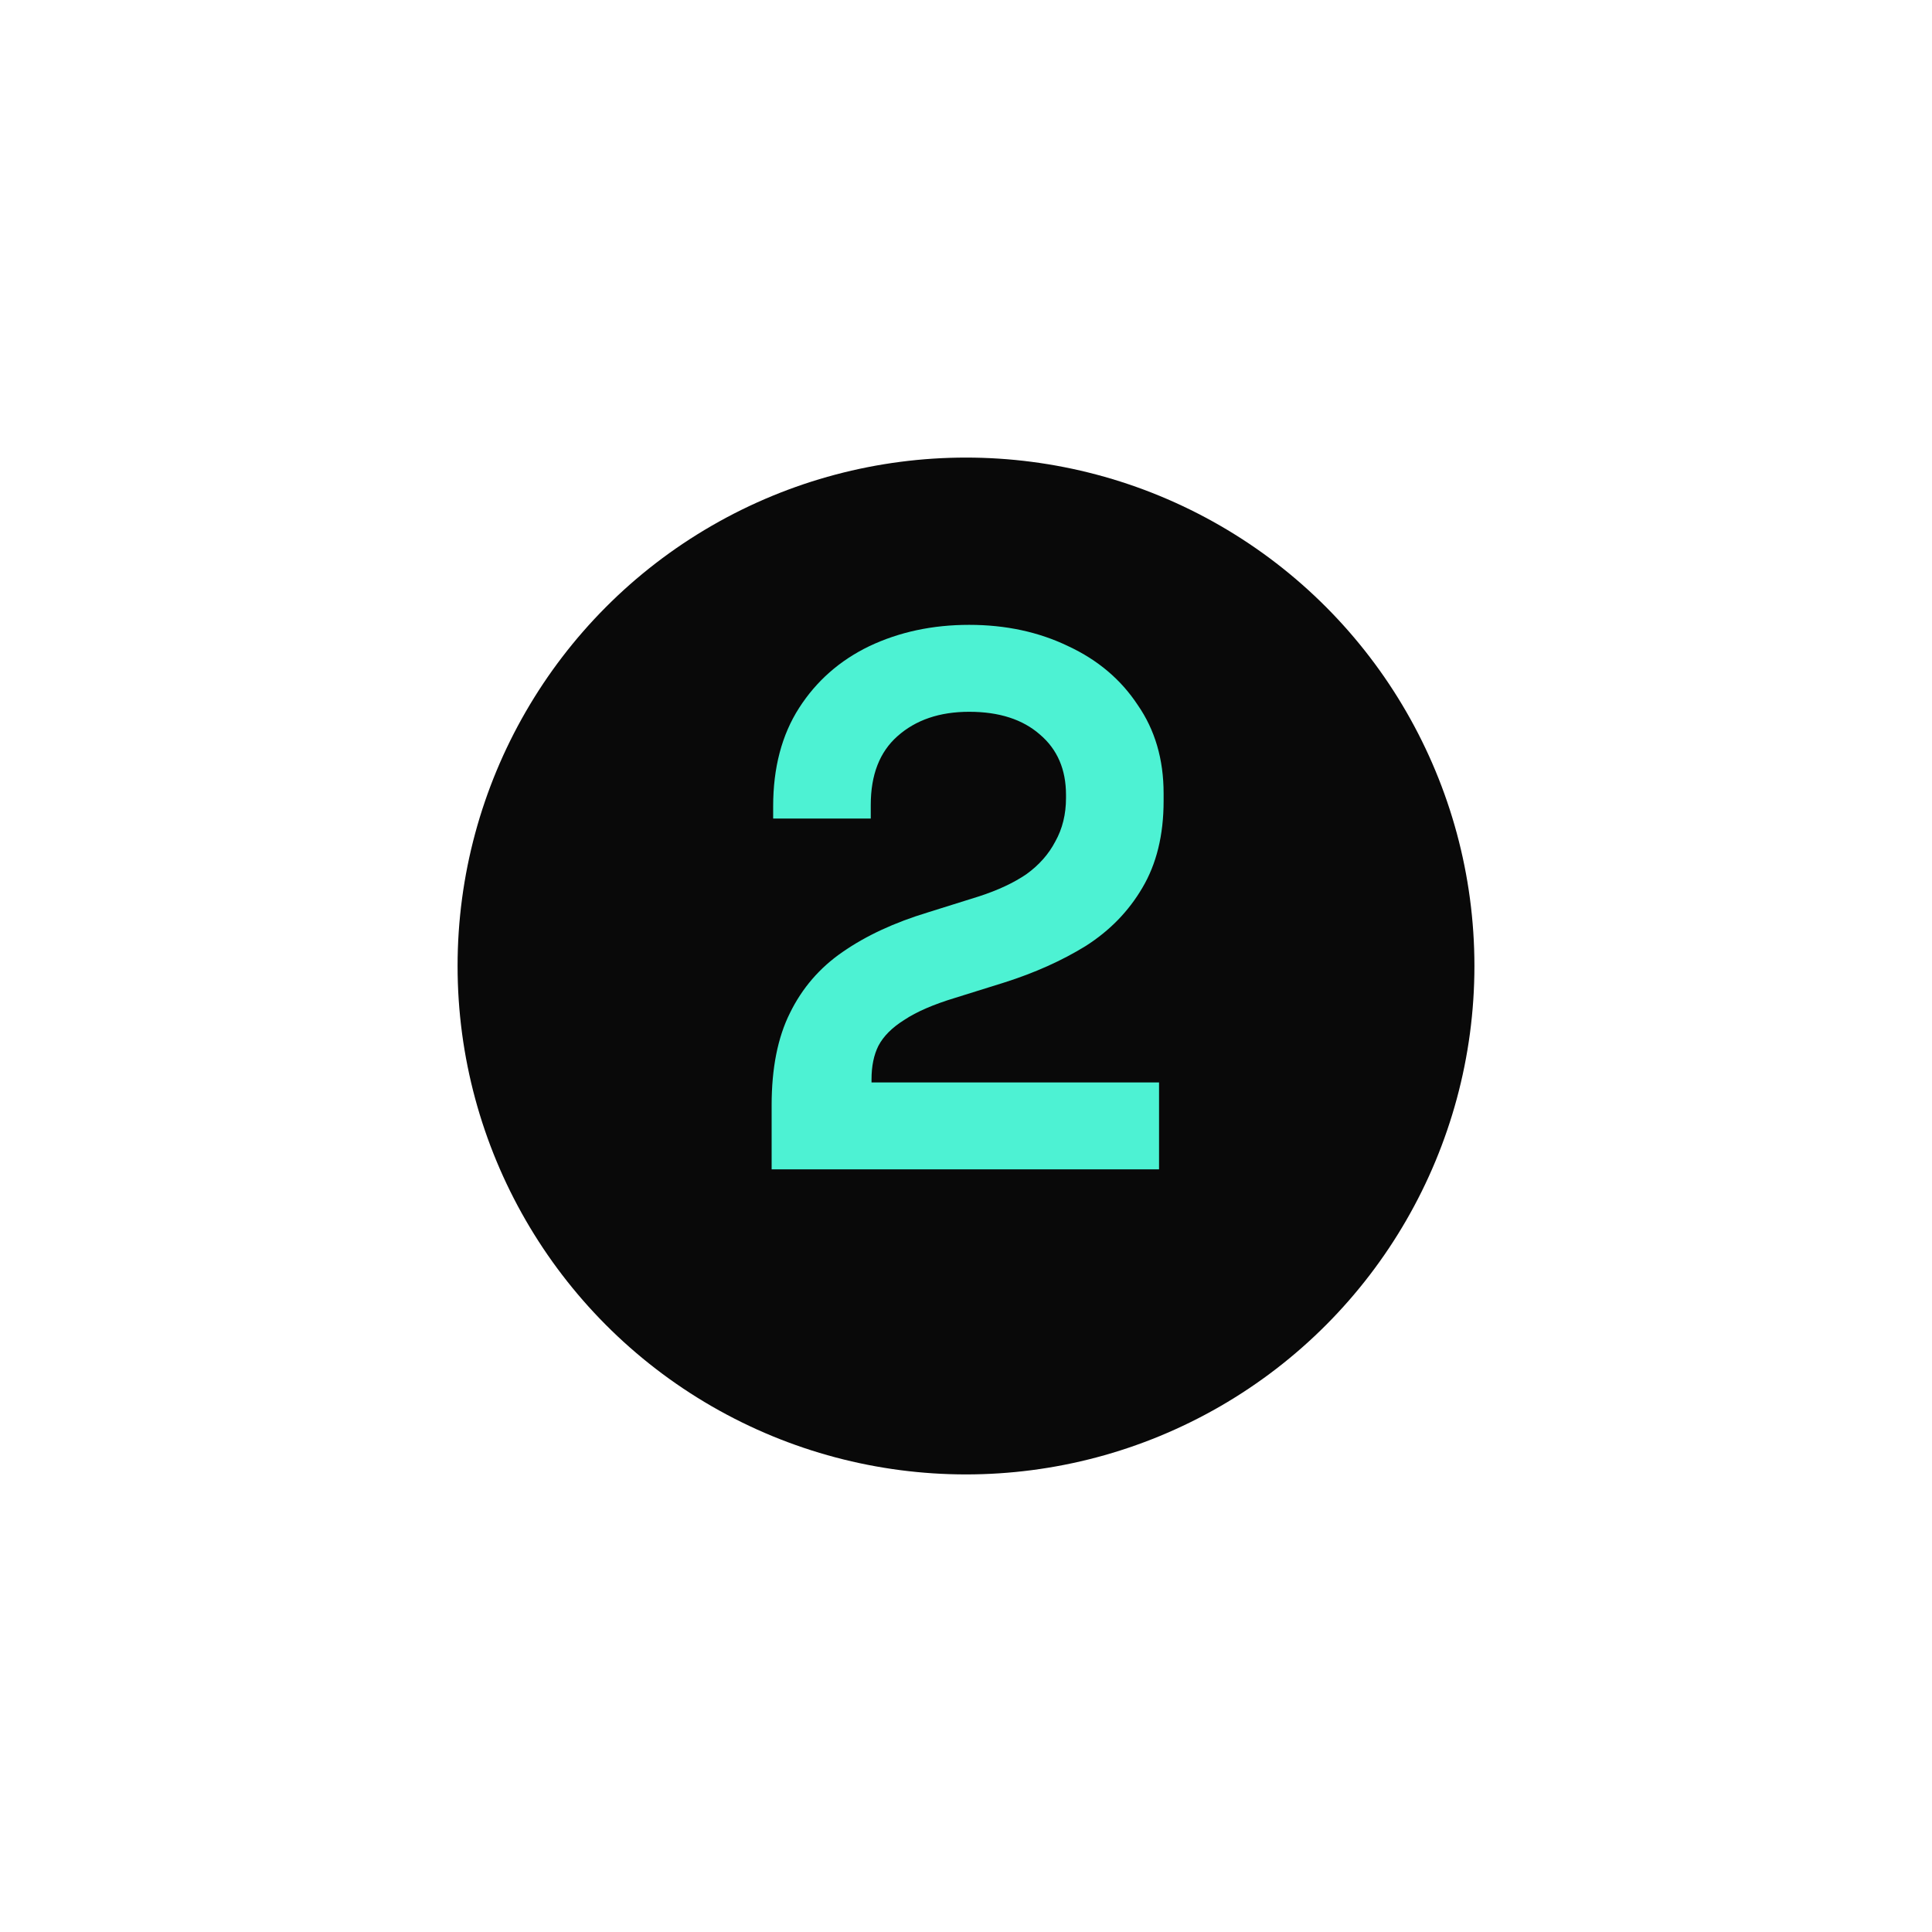
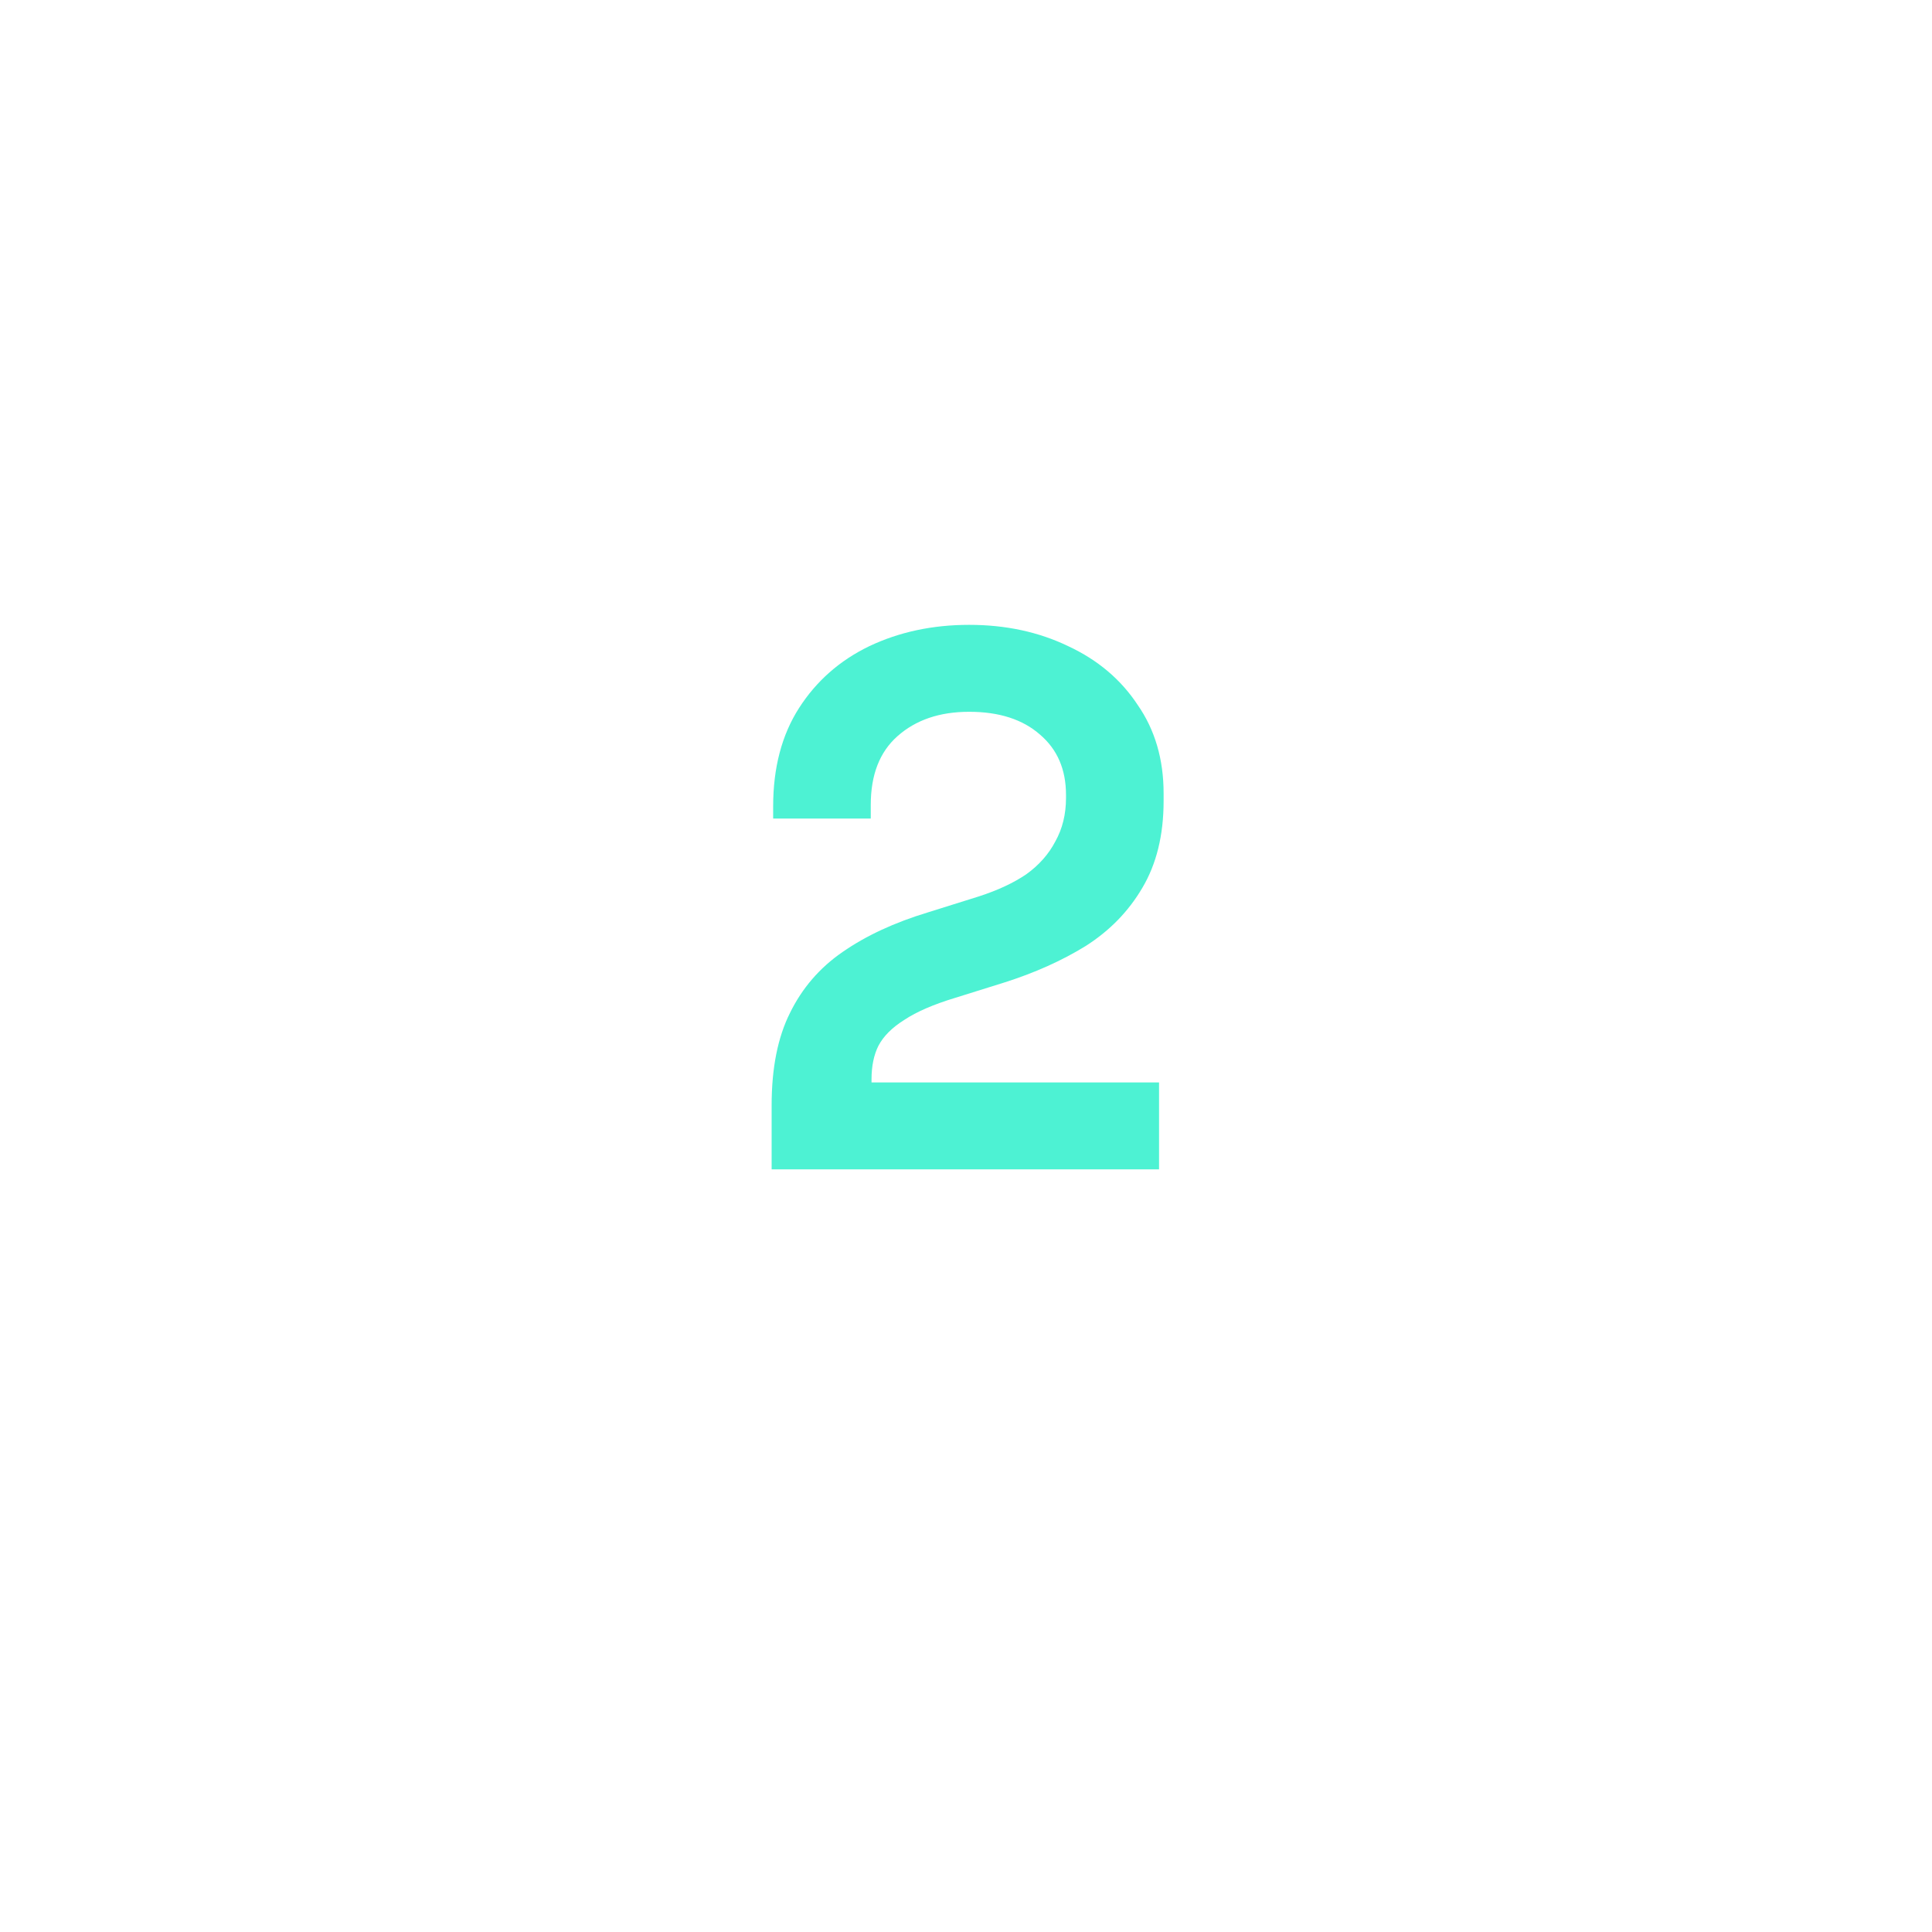
<svg xmlns="http://www.w3.org/2000/svg" width="152" height="152" viewBox="0 0 152 152" fill="none">
  <g filter="url(#filter0_d_0_1)">
-     <circle cx="76" cy="72" r="40" fill="#090909" />
-   </g>
+     </g>
  <path d="M60.708 92V86.96C60.708 84.04 61.188 81.62 62.148 79.7C63.108 77.74 64.487 76.14 66.287 74.9C68.127 73.62 70.368 72.58 73.007 71.78L77.028 70.52C78.507 70.04 79.748 69.46 80.748 68.78C81.748 68.06 82.507 67.2 83.028 66.2C83.588 65.2 83.868 64.06 83.868 62.78V62.54C83.868 60.54 83.188 58.96 81.828 57.8C80.468 56.6 78.608 56 76.248 56C73.927 56 72.047 56.64 70.608 57.92C69.207 59.16 68.507 60.96 68.507 63.32V64.4H60.828V63.44C60.828 60.4 61.508 57.82 62.867 55.7C64.228 53.58 66.067 51.96 68.388 50.84C70.748 49.72 73.368 49.16 76.248 49.16C79.127 49.16 81.728 49.72 84.047 50.84C86.368 51.92 88.188 53.46 89.507 55.46C90.868 57.42 91.547 59.74 91.547 62.42V63.02C91.547 65.7 90.987 67.98 89.868 69.86C88.787 71.7 87.308 73.22 85.427 74.42C83.547 75.58 81.407 76.54 79.007 77.3L75.168 78.5C73.448 79.02 72.108 79.6 71.147 80.24C70.188 80.84 69.507 81.52 69.108 82.28C68.748 83 68.567 83.88 68.567 84.92V85.16H91.188V92H60.708Z" fill="#4DF2D3" />
  <defs>
    <filter id="filter0_d_0_1" x="0.8" y="0.8" width="150.4" height="150.4" filterUnits="userSpaceOnUse" color-interpolation-filters="sRGB">
      <feFlood flood-opacity="0" result="BackgroundImageFix" />
      <feColorMatrix in="SourceAlpha" type="matrix" values="0 0 0 0 0 0 0 0 0 0 0 0 0 0 0 0 0 0 127 0" result="hardAlpha" />
      <feOffset dy="4" />
      <feGaussianBlur stdDeviation="17.6" />
      <feComposite in2="hardAlpha" operator="out" />
      <feColorMatrix type="matrix" values="0 0 0 0 0.055 0 0 0 0 0.89 0 0 0 0 0.733 0 0 0 0.28 0" />
      <feBlend mode="normal" in2="BackgroundImageFix" result="effect1_dropShadow_0_1" />
      <feBlend mode="normal" in="SourceGraphic" in2="effect1_dropShadow_0_1" result="shape" />
    </filter>
  </defs>
</svg>